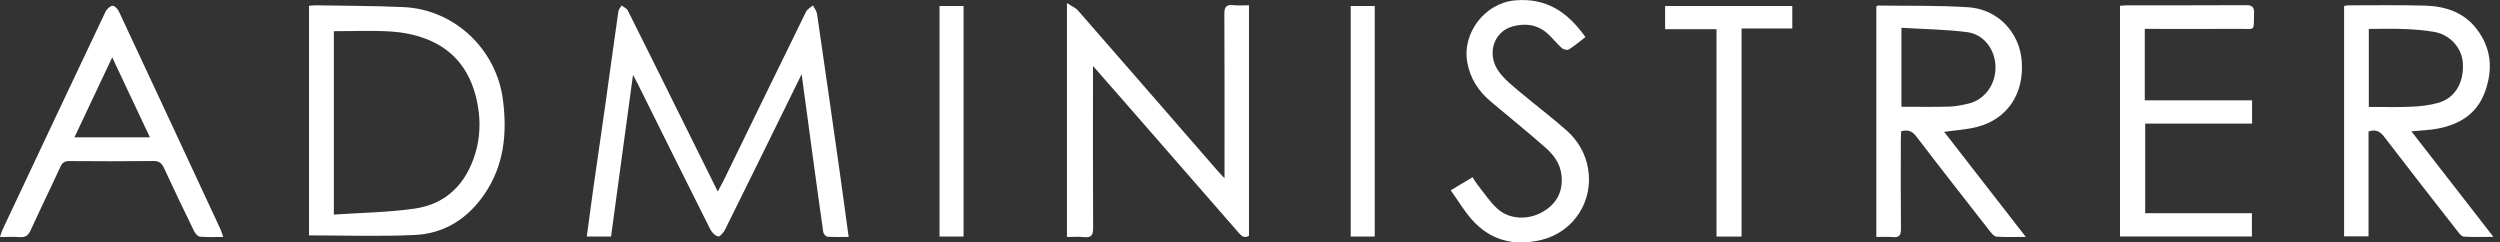
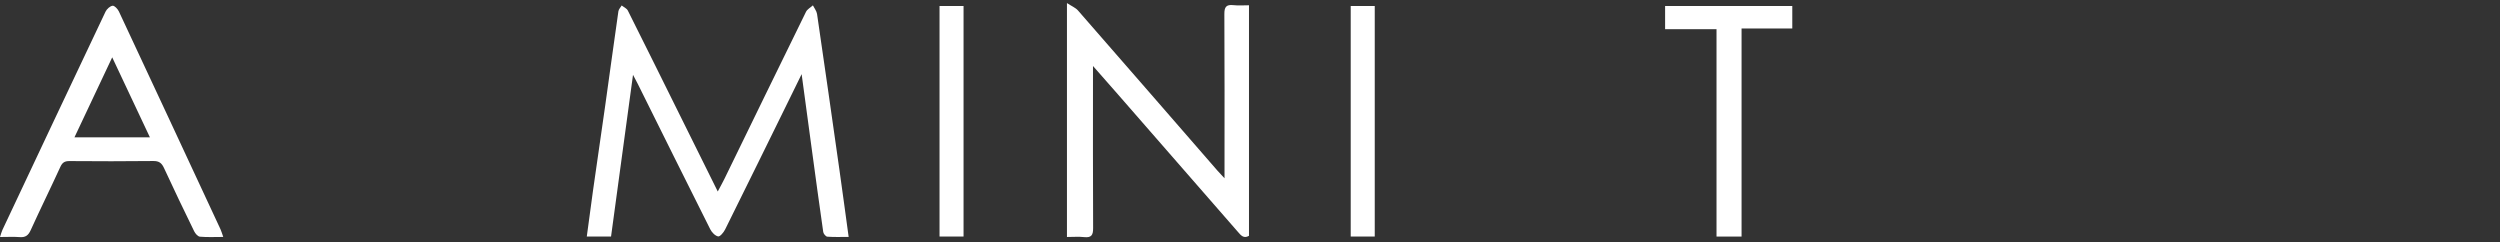
<svg xmlns="http://www.w3.org/2000/svg" width="165" height="16" viewBox="0 0 165 16" fill="none">
  <rect x="0" y="0" width="165" height="16" fill="#333333" stroke="none" />
  <g clip-path="url(#clip0_3268_35451)">
    <path d="M41.779 4.938C41.282 8.597 40.806 12.1 40.329 15.611H38.728C38.867 14.581 38.996 13.586 39.136 12.596C39.401 10.726 39.677 8.857 39.941 6.988C40.234 4.907 40.515 2.824 40.814 0.745C40.834 0.61 40.957 0.489 41.032 0.361C41.17 0.472 41.364 0.553 41.437 0.697C42.604 3.021 43.756 5.354 44.913 7.684C45.714 9.3 46.516 10.915 47.372 12.639C47.551 12.302 47.69 12.054 47.815 11.799C49.607 8.125 51.393 4.448 53.196 0.78C53.282 0.606 53.497 0.495 53.652 0.354C53.745 0.543 53.896 0.724 53.925 0.922C54.429 4.363 54.92 7.807 55.408 11.251C55.612 12.683 55.802 14.119 56.011 15.636C55.51 15.636 55.055 15.655 54.605 15.621C54.504 15.614 54.351 15.432 54.334 15.314C54.069 13.479 53.822 11.641 53.572 9.804C53.356 8.218 53.143 6.63 52.908 4.893C52.647 5.426 52.449 5.832 52.25 6.236C50.79 9.206 49.332 12.178 47.86 15.141C47.763 15.336 47.522 15.628 47.398 15.604C47.199 15.566 46.98 15.336 46.877 15.133C45.272 11.939 43.685 8.737 42.093 5.537C42.017 5.383 41.934 5.233 41.779 4.939V4.938Z" fill="white" />
-     <path d="M20.394 15.534V0.384C20.561 0.37 20.698 0.348 20.834 0.351C22.764 0.385 24.695 0.382 26.622 0.468C30.001 0.619 32.771 3.25 33.197 6.608C33.474 8.798 33.273 10.88 32.007 12.765C30.9 14.412 29.353 15.412 27.387 15.508C25.078 15.62 22.758 15.535 20.395 15.535L20.394 15.534ZM22.034 2.058V14.163C23.845 14.038 25.618 14.018 27.358 13.77C29.474 13.468 30.783 12.108 31.382 10.084C31.681 9.074 31.72 8.031 31.538 6.984C31.176 4.894 30.117 3.324 28.096 2.558C27.365 2.281 26.558 2.128 25.776 2.079C24.548 2.001 23.311 2.059 22.032 2.059L22.034 2.058Z" fill="white" />
    <path d="M70.418 0.202C70.736 0.411 70.988 0.509 71.146 0.69C74.225 4.213 77.293 7.746 80.364 11.276C80.478 11.407 80.6 11.531 80.818 11.766C80.818 11.462 80.818 11.278 80.818 11.094C80.818 7.707 80.828 4.318 80.808 0.931C80.804 0.462 80.932 0.288 81.405 0.34C81.732 0.377 82.068 0.348 82.433 0.348V15.564C82.075 15.771 81.892 15.523 81.692 15.293C79.06 12.274 76.425 9.256 73.791 6.238C73.272 5.643 72.749 5.051 72.137 4.355C72.137 4.673 72.137 4.859 72.137 5.046C72.137 8.38 72.128 11.716 72.146 15.05C72.148 15.507 72.041 15.701 71.558 15.649C71.194 15.609 70.823 15.641 70.419 15.641V0.202H70.418Z" fill="white" />
-     <path d="M128.314 8.702C130.082 10.978 131.849 13.249 133.703 15.636C132.963 15.636 132.368 15.66 131.778 15.62C131.626 15.61 131.458 15.42 131.347 15.277C129.72 13.197 128.091 11.118 126.488 9.019C126.224 8.673 125.952 8.537 125.48 8.662C125.472 8.826 125.456 9.013 125.455 9.2C125.453 11.169 125.445 13.137 125.462 15.105C125.465 15.515 125.36 15.691 124.926 15.648C124.58 15.614 124.226 15.64 123.839 15.64V0.423C123.89 0.396 123.921 0.365 123.951 0.366C125.932 0.394 127.919 0.35 129.894 0.477C131.851 0.602 133.289 2.133 133.435 4.027C133.601 6.177 132.498 7.849 130.505 8.372C129.812 8.554 129.082 8.591 128.313 8.703L128.314 8.702ZM125.494 1.833V7.046C126.573 7.046 127.615 7.065 128.655 7.037C129.075 7.025 129.496 6.934 129.908 6.841C130.917 6.611 131.774 5.628 131.697 4.288C131.635 3.225 130.913 2.251 129.806 2.116C128.394 1.943 126.962 1.922 125.494 1.833Z" fill="white" />
-     <path d="M159.151 8.667C160.941 10.97 162.706 13.242 164.565 15.633C163.822 15.633 163.214 15.654 162.608 15.617C162.472 15.61 162.325 15.424 162.222 15.291C160.596 13.21 158.967 11.131 157.362 9.034C157.088 8.677 156.813 8.517 156.323 8.675V15.596H154.71V0.394C154.808 0.379 154.908 0.352 155.008 0.352C156.674 0.352 158.341 0.325 160.006 0.369C161.338 0.404 162.563 0.772 163.433 1.88C164.443 3.168 164.55 4.597 163.998 6.088C163.465 7.528 162.316 8.222 160.874 8.491C160.338 8.591 159.787 8.606 159.151 8.668V8.667ZM156.343 7.056C157.303 7.056 158.222 7.086 159.136 7.045C159.731 7.019 160.339 6.952 160.91 6.792C162.021 6.48 162.614 5.488 162.551 4.195C162.502 3.196 161.733 2.298 160.681 2.109C160.024 1.991 159.35 1.944 158.681 1.916C157.91 1.884 157.136 1.909 156.342 1.909V7.057L156.343 7.056Z" fill="white" />
    <path d="M14.734 15.638C14.178 15.638 13.682 15.665 13.194 15.621C13.055 15.608 12.887 15.413 12.814 15.262C12.138 13.878 11.471 12.49 10.826 11.093C10.673 10.762 10.501 10.622 10.116 10.627C8.272 10.65 6.428 10.644 4.583 10.631C4.276 10.629 4.117 10.722 3.985 11.01C3.344 12.409 2.663 13.791 2.025 15.192C1.868 15.538 1.678 15.679 1.303 15.649C0.899 15.618 0.492 15.642 0 15.642C0.067 15.445 0.1 15.301 0.162 15.17C2.424 10.368 4.688 5.566 6.965 0.769C7.048 0.596 7.258 0.404 7.431 0.379C7.551 0.361 7.769 0.589 7.845 0.752C10.089 5.543 12.323 10.341 14.555 15.137C14.62 15.277 14.659 15.428 14.734 15.638ZM9.894 9.064C9.063 7.3 8.264 5.606 7.406 3.784C6.537 5.623 5.738 7.318 4.914 9.064H9.894Z" fill="white" />
-     <path d="M141.555 1.905V6.621H148.637V8.157H141.583V14.073H148.626V15.608H139.919V0.382C140.093 0.371 140.249 0.35 140.403 0.35C143.01 0.348 145.618 0.358 148.224 0.341C148.638 0.338 148.783 0.449 148.769 0.876C148.728 2.114 148.901 1.896 147.77 1.904C145.908 1.917 144.046 1.907 142.184 1.907C141.991 1.907 141.799 1.907 141.551 1.907L141.555 1.905Z" fill="white" />
-     <path d="M104.639 2.447C104.251 2.744 103.914 3.034 103.541 3.265C103.44 3.328 103.182 3.266 103.078 3.173C102.738 2.866 102.456 2.492 102.111 2.19C101.438 1.604 100.622 1.518 99.809 1.75C98.554 2.108 98.105 3.612 98.933 4.739C99.303 5.244 99.816 5.651 100.301 6.06C101.33 6.927 102.411 7.733 103.414 8.628C104.138 9.274 104.63 10.114 104.806 11.085C105.196 13.225 103.9 15.294 101.757 15.827C99.963 16.273 98.337 15.886 97.091 14.433C96.611 13.873 96.226 13.232 95.748 12.56C96.26 12.253 96.694 11.994 97.189 11.697C97.306 11.877 97.395 12.04 97.51 12.184C97.939 12.722 98.32 13.314 98.823 13.772C99.61 14.487 100.843 14.539 101.8 13.993C102.741 13.457 103.175 12.643 103.058 11.559C102.977 10.808 102.548 10.225 102.016 9.756C100.834 8.714 99.605 7.724 98.399 6.709C97.59 6.028 97.039 5.202 96.843 4.132C96.484 2.174 98.006 0.204 99.985 0.026C102.042 -0.159 103.47 0.787 104.639 2.45V2.447Z" fill="white" />
    <path d="M114.943 15.613H113.29V1.926H109.897V0.396H118.291V1.88H114.943V15.613Z" fill="white" />
    <path d="M63.594 15.611H62.009V0.396H63.594V15.611Z" fill="white" />
    <path d="M90.733 15.611H89.147V0.396H90.733V15.611Z" fill="white" />
  </g>
  <defs>
    <clipPath id="clip0_3268_35451">
      <rect width="164.565" height="16" fill="white" />
    </clipPath>
  </defs>
</svg>